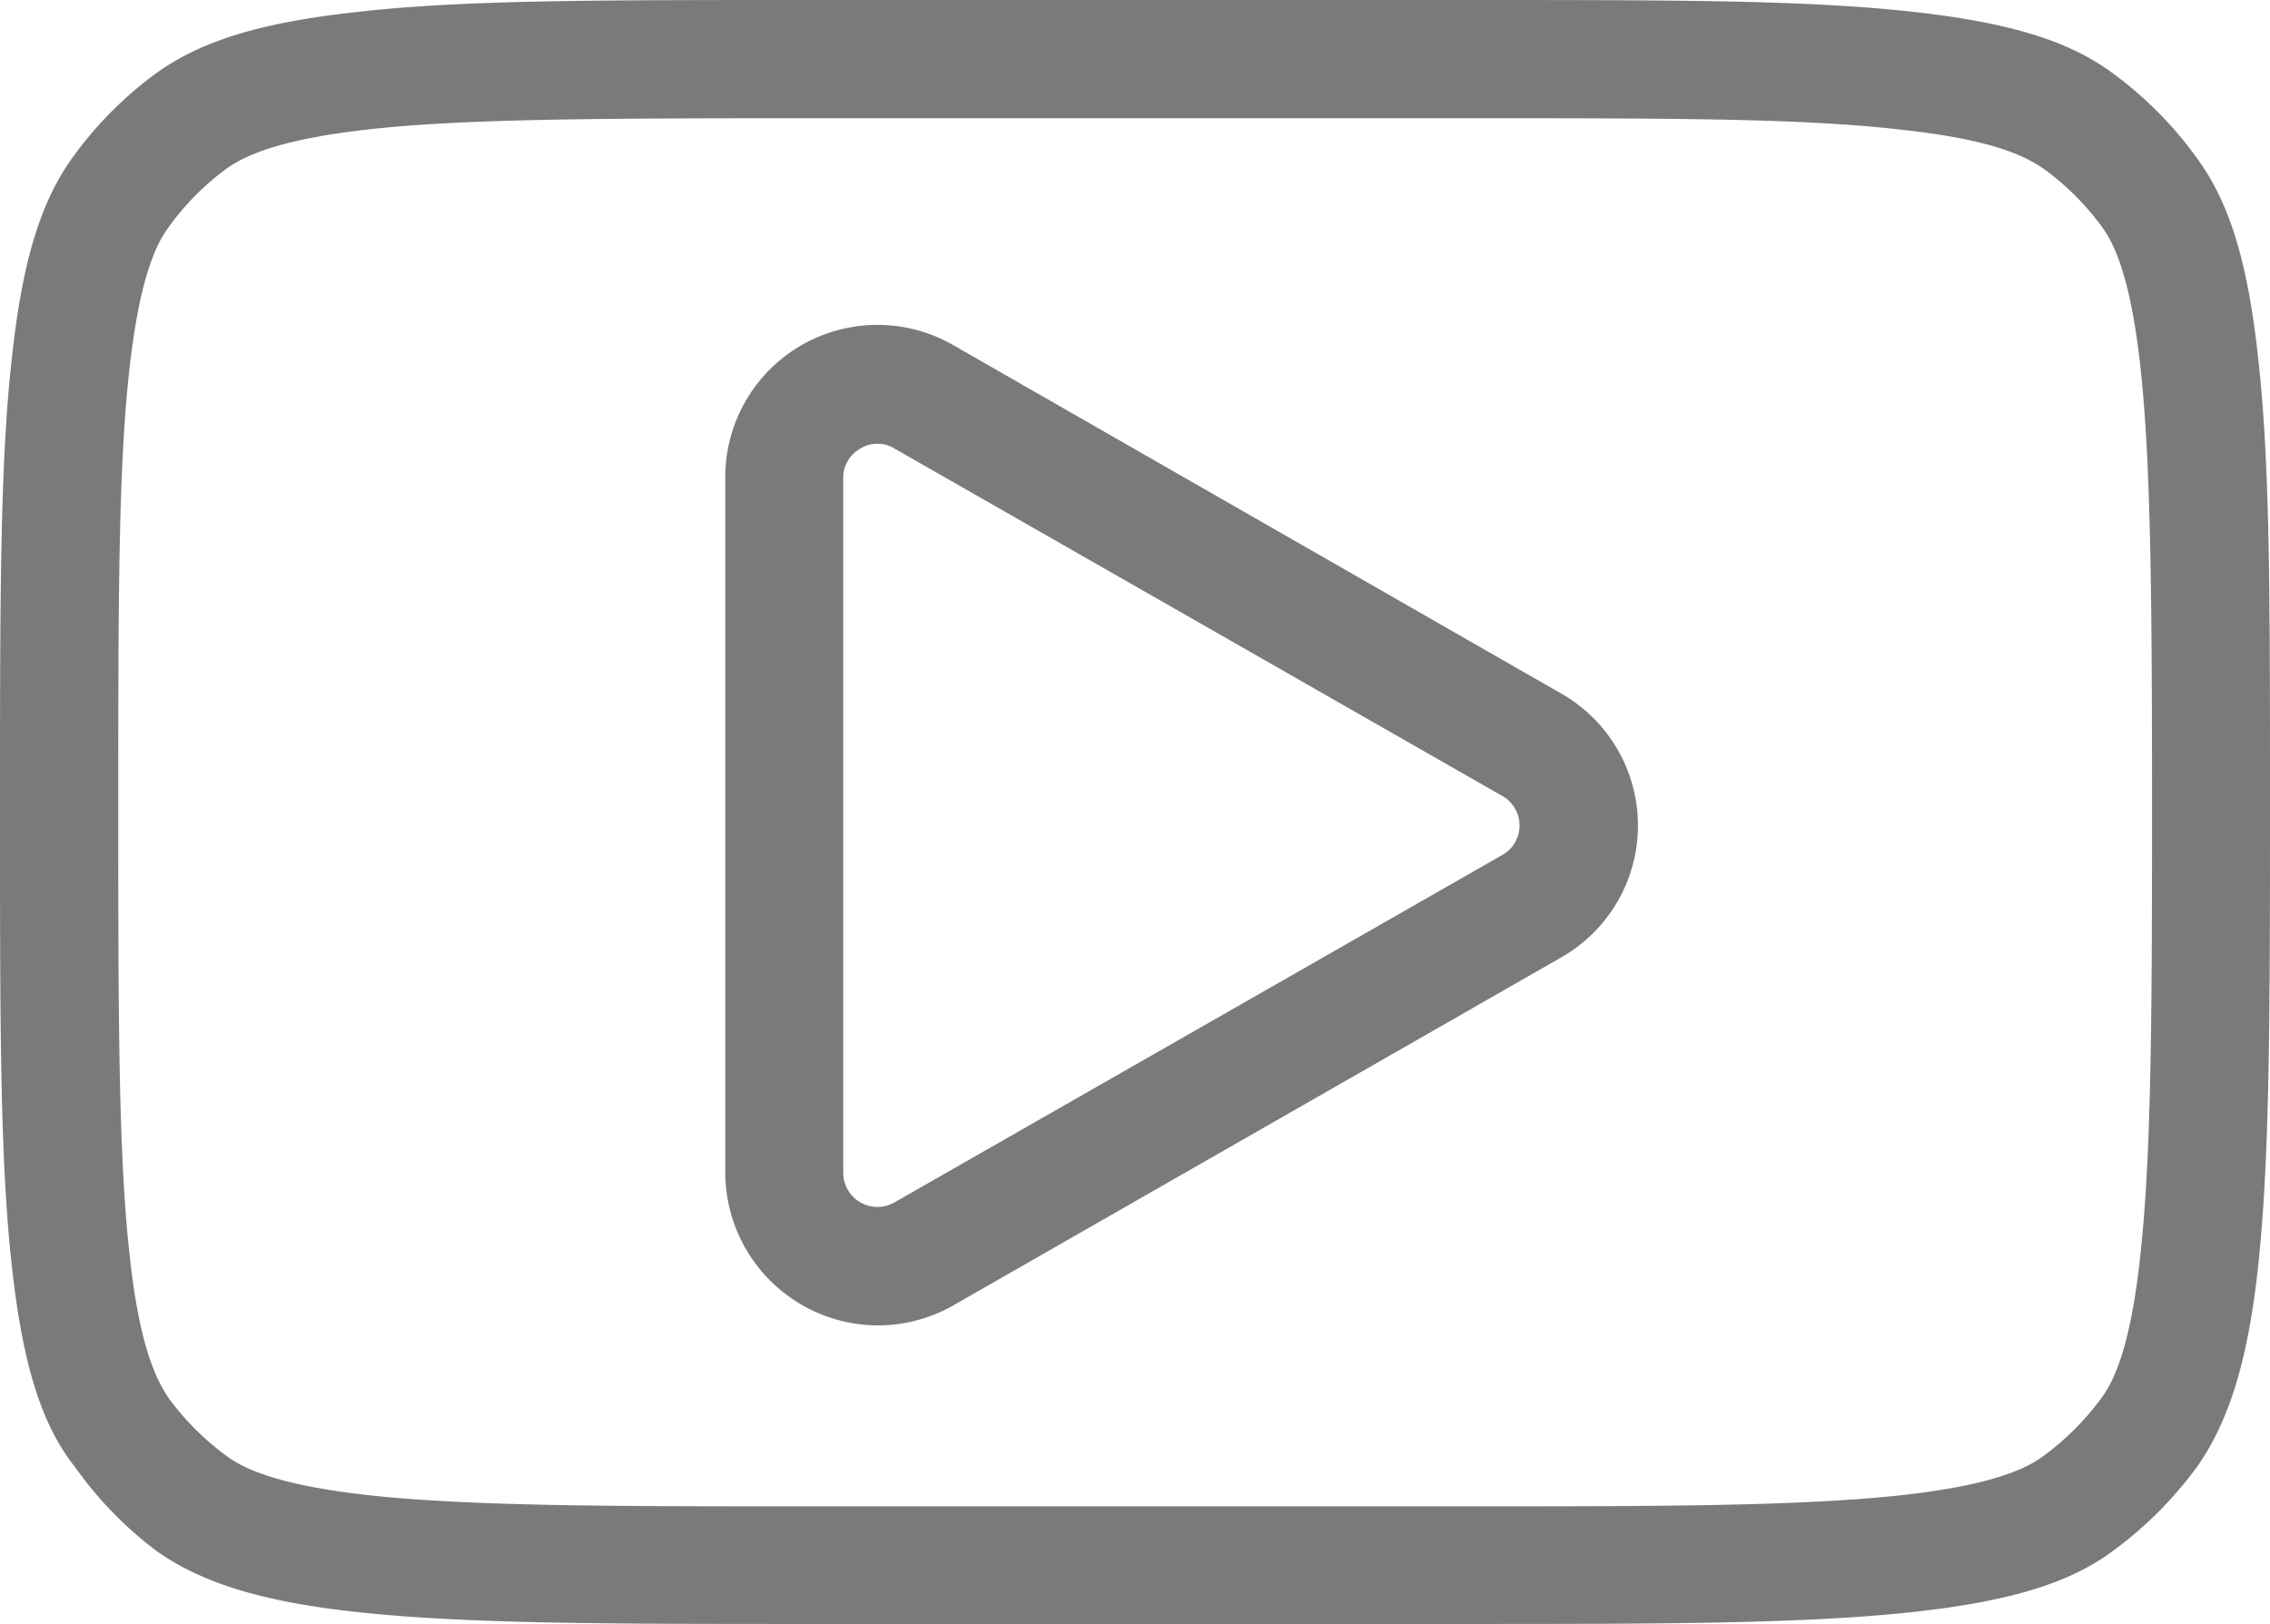
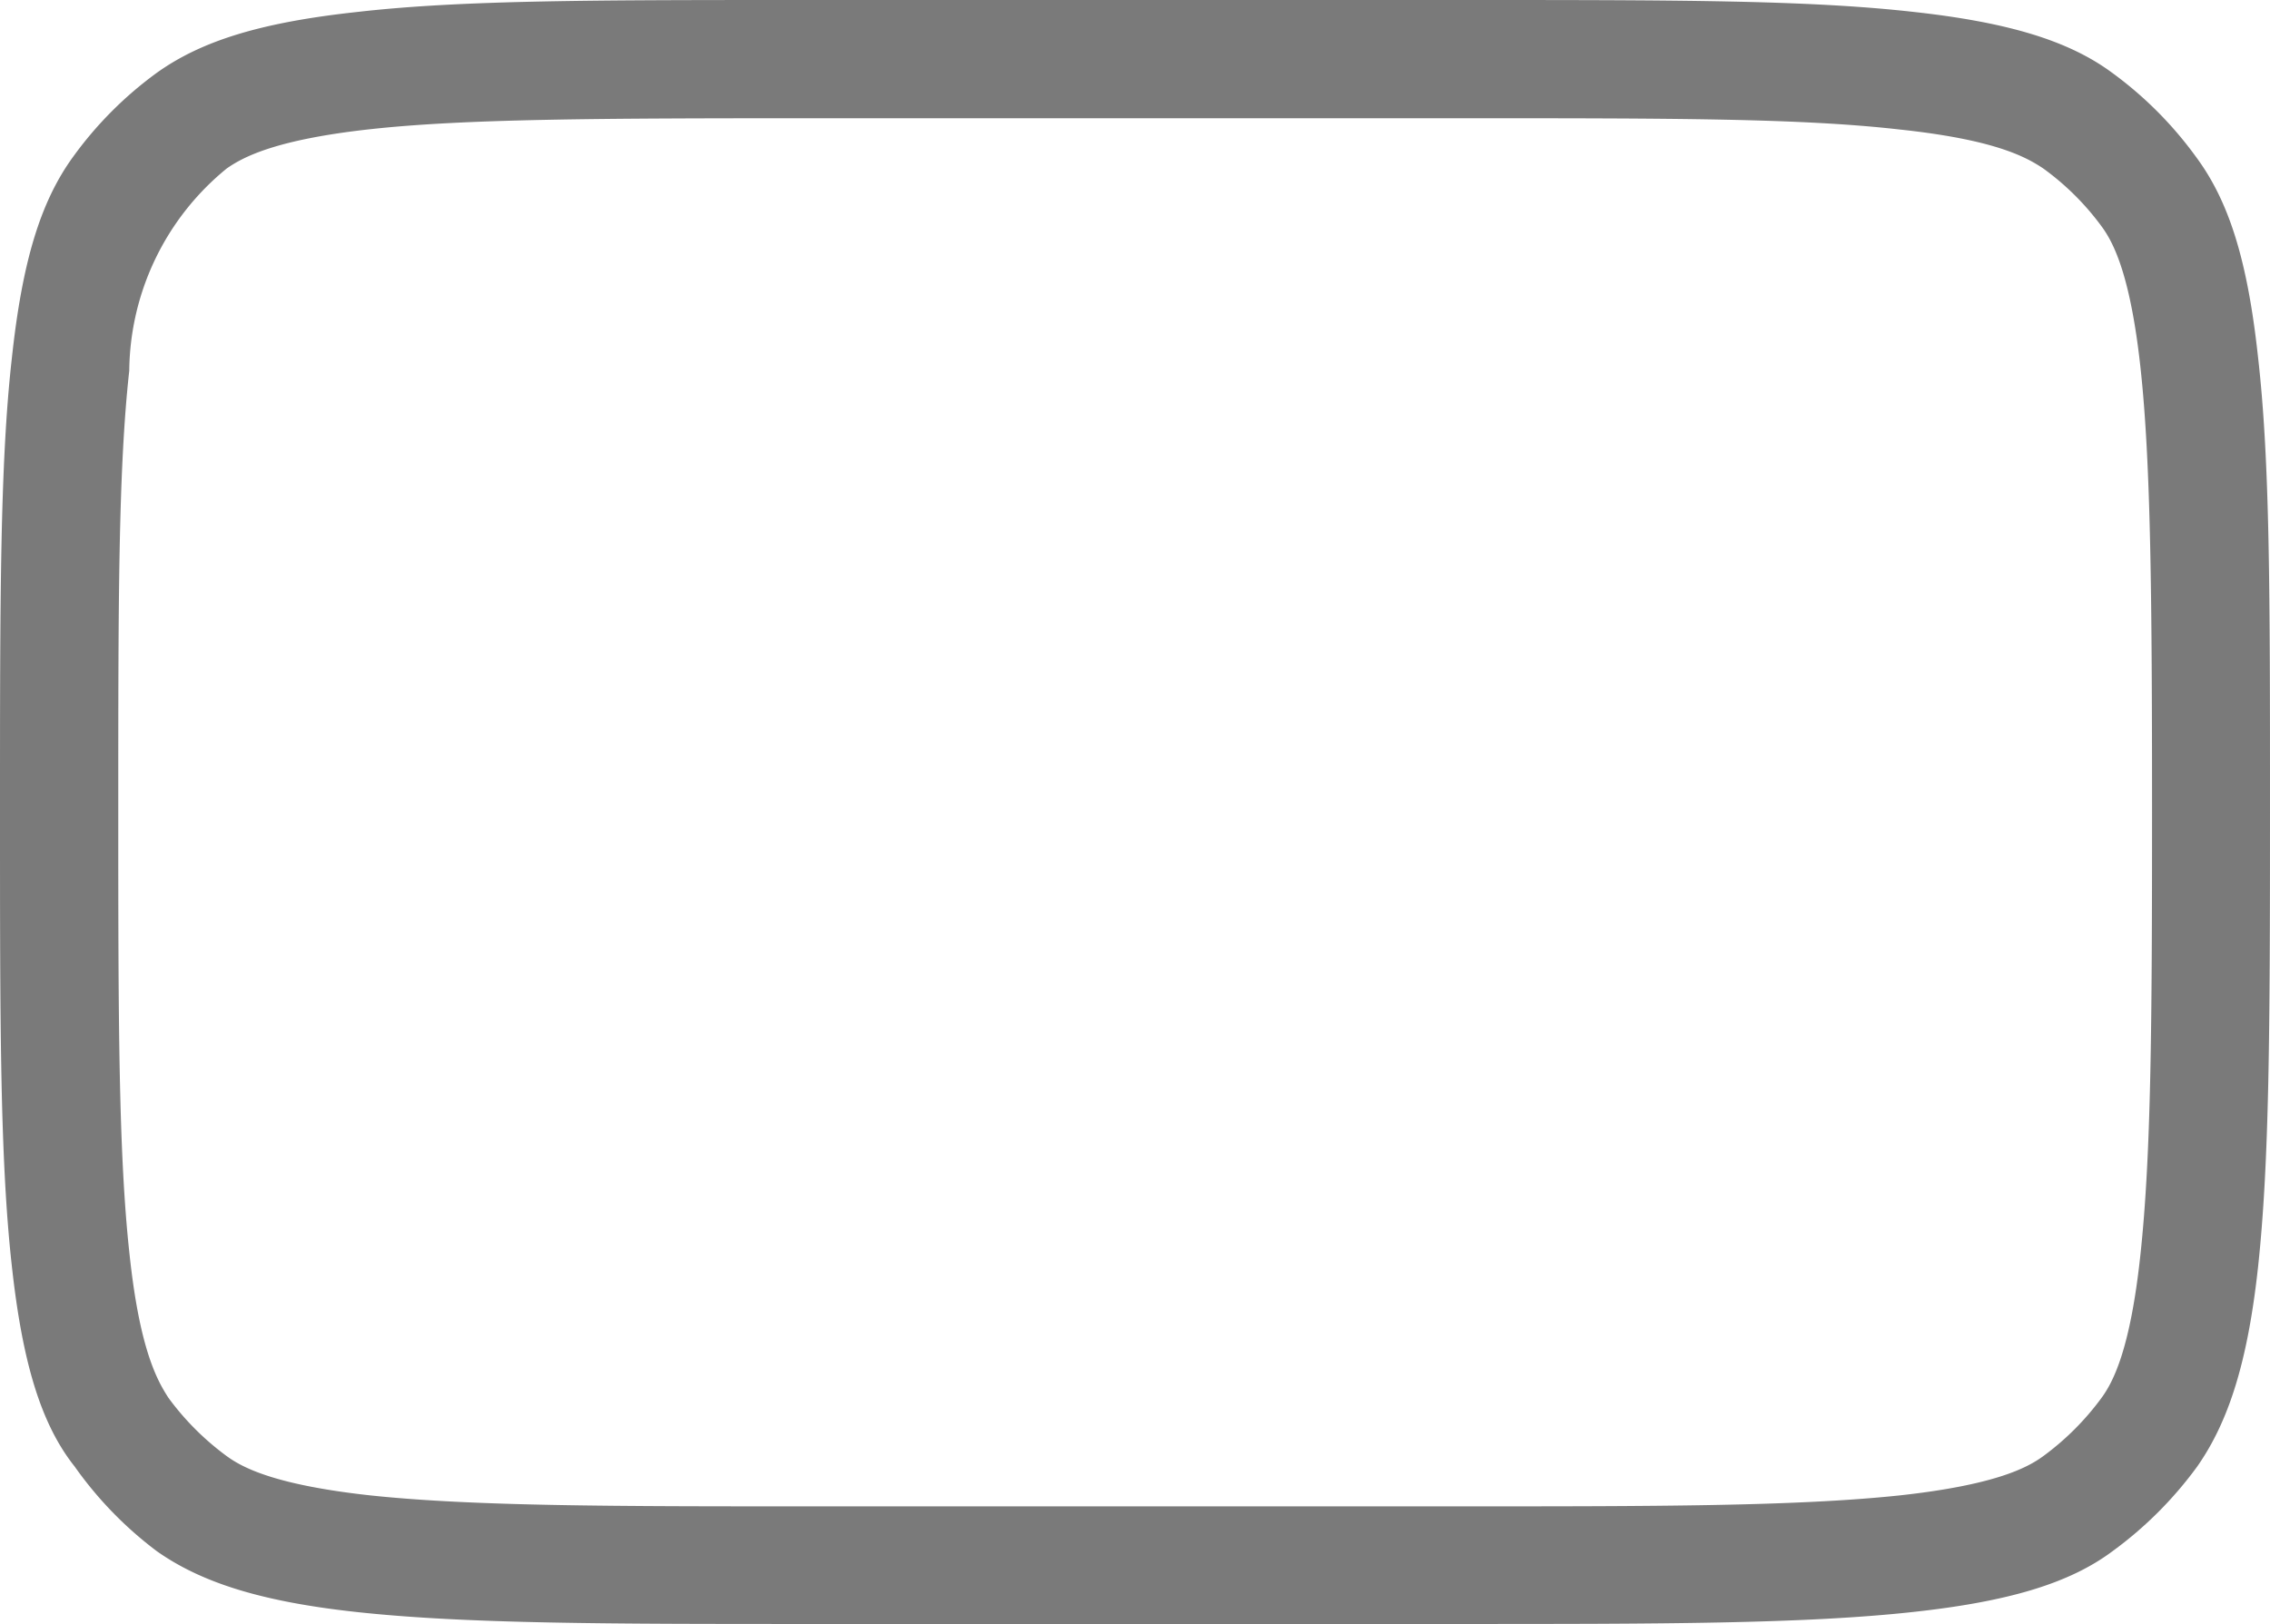
<svg xmlns="http://www.w3.org/2000/svg" viewBox="0 0 72.36 51.78">
  <defs>
    <style>.cls-1{fill:#7a7a7a;}</style>
  </defs>
  <title>Ресурс 3@0</title>
  <g id="Слой_2" data-name="Слой 2">
    <g id="Слой_1-2" data-name="Слой 1">
-       <path class="cls-1" d="M49.76,22.11,30.38,11a4.85,4.85,0,0,0-7.26,4.21V37.4A4.88,4.88,0,0,0,28,42.26a4.87,4.87,0,0,0,2.41-.65L49.76,30.53h0a4.84,4.84,0,0,0,0-8.42Zm-1.87,5.15h0L28.51,38.34a1.09,1.09,0,0,1-1.63-.94V15.24a1.06,1.06,0,0,1,.55-.94,1,1,0,0,1,.55-.15,1,1,0,0,1,.53.15L47.89,25.38a1.08,1.08,0,0,1,0,1.88Z" />
-       <path class="cls-1" d="M70,5a12.13,12.13,0,0,0-2.7-2.7C65.92,1.29,64,.71,61,.38,57.62,0,53.49,0,46.47,0H25.89c-7,0-11.15,0-14.49.38C8.35.71,6.44,1.29,5,2.32A12,12,0,0,0,2.33,5C1.29,6.43.71,8.34.38,11.4,0,14.75,0,19.09,0,25.89S0,37,.38,40.39c.33,3,.91,5,2,6.37A12.09,12.09,0,0,0,5,49.46c1.42,1,3.33,1.61,6.38,1.94,3.5.38,8.11.38,14.49.38H46.47c6.38,0,11,0,14.49-.38,3.05-.33,5-.91,6.38-1.94a12.35,12.35,0,0,0,2.7-2.7c1-1.43,1.61-3.33,1.94-6.37.36-3.35.38-7.48.38-14.5s0-11.15-.38-14.49C71.65,8.35,71.07,6.44,70,5ZM68.23,40c-.32,3-.86,4.05-1.24,4.57a8.63,8.63,0,0,1-1.86,1.86c-.52.38-1.56.92-4.57,1.25-3.3.35-7.83.35-14.09.35H25.89c-6.26,0-10.79,0-14.09-.35-3-.33-4.05-.87-4.57-1.25a8.63,8.63,0,0,1-1.86-1.86C5,44,4.45,43,4.13,40c-.35-3.17-.36-7.42-.36-14.09s0-10.92.35-14.09c.33-3,.87-4.05,1.25-4.57A8.42,8.42,0,0,1,7.23,5.37C7.76,5,8.8,4.45,11.8,4.12s7.2-.35,14.09-.35H46.47c6.89,0,10.94,0,14.09.36,3,.32,4,.86,4.57,1.24A8.42,8.42,0,0,1,67,7.23c.38.52.92,1.57,1.24,4.57s.36,7.2.36,14.09S68.57,36.83,68.23,40Z" />
+       <path class="cls-1" d="M70,5a12.13,12.13,0,0,0-2.7-2.7C65.92,1.29,64,.71,61,.38,57.62,0,53.49,0,46.47,0H25.89c-7,0-11.15,0-14.49.38C8.35.71,6.44,1.29,5,2.32A12,12,0,0,0,2.33,5C1.29,6.43.71,8.34.38,11.4,0,14.75,0,19.09,0,25.89S0,37,.38,40.39c.33,3,.91,5,2,6.37A12.09,12.09,0,0,0,5,49.46c1.42,1,3.33,1.61,6.38,1.94,3.5.38,8.11.38,14.49.38H46.47c6.38,0,11,0,14.49-.38,3.05-.33,5-.91,6.38-1.94a12.35,12.35,0,0,0,2.7-2.7c1-1.43,1.61-3.33,1.94-6.37.36-3.35.38-7.48.38-14.5s0-11.15-.38-14.49C71.65,8.35,71.07,6.44,70,5ZM68.23,40c-.32,3-.86,4.05-1.24,4.57a8.63,8.63,0,0,1-1.86,1.86c-.52.38-1.56.92-4.57,1.25-3.3.35-7.83.35-14.09.35H25.89c-6.26,0-10.79,0-14.09-.35-3-.33-4.05-.87-4.57-1.25a8.63,8.63,0,0,1-1.86-1.86C5,44,4.45,43,4.13,40c-.35-3.17-.36-7.42-.36-14.09s0-10.92.35-14.09A8.42,8.42,0,0,1,7.23,5.37C7.76,5,8.8,4.45,11.8,4.12s7.2-.35,14.09-.35H46.47c6.89,0,10.94,0,14.09.36,3,.32,4,.86,4.57,1.24A8.42,8.42,0,0,1,67,7.23c.38.52.92,1.57,1.24,4.57s.36,7.2.36,14.09S68.57,36.83,68.23,40Z" />
    </g>
  </g>
</svg>